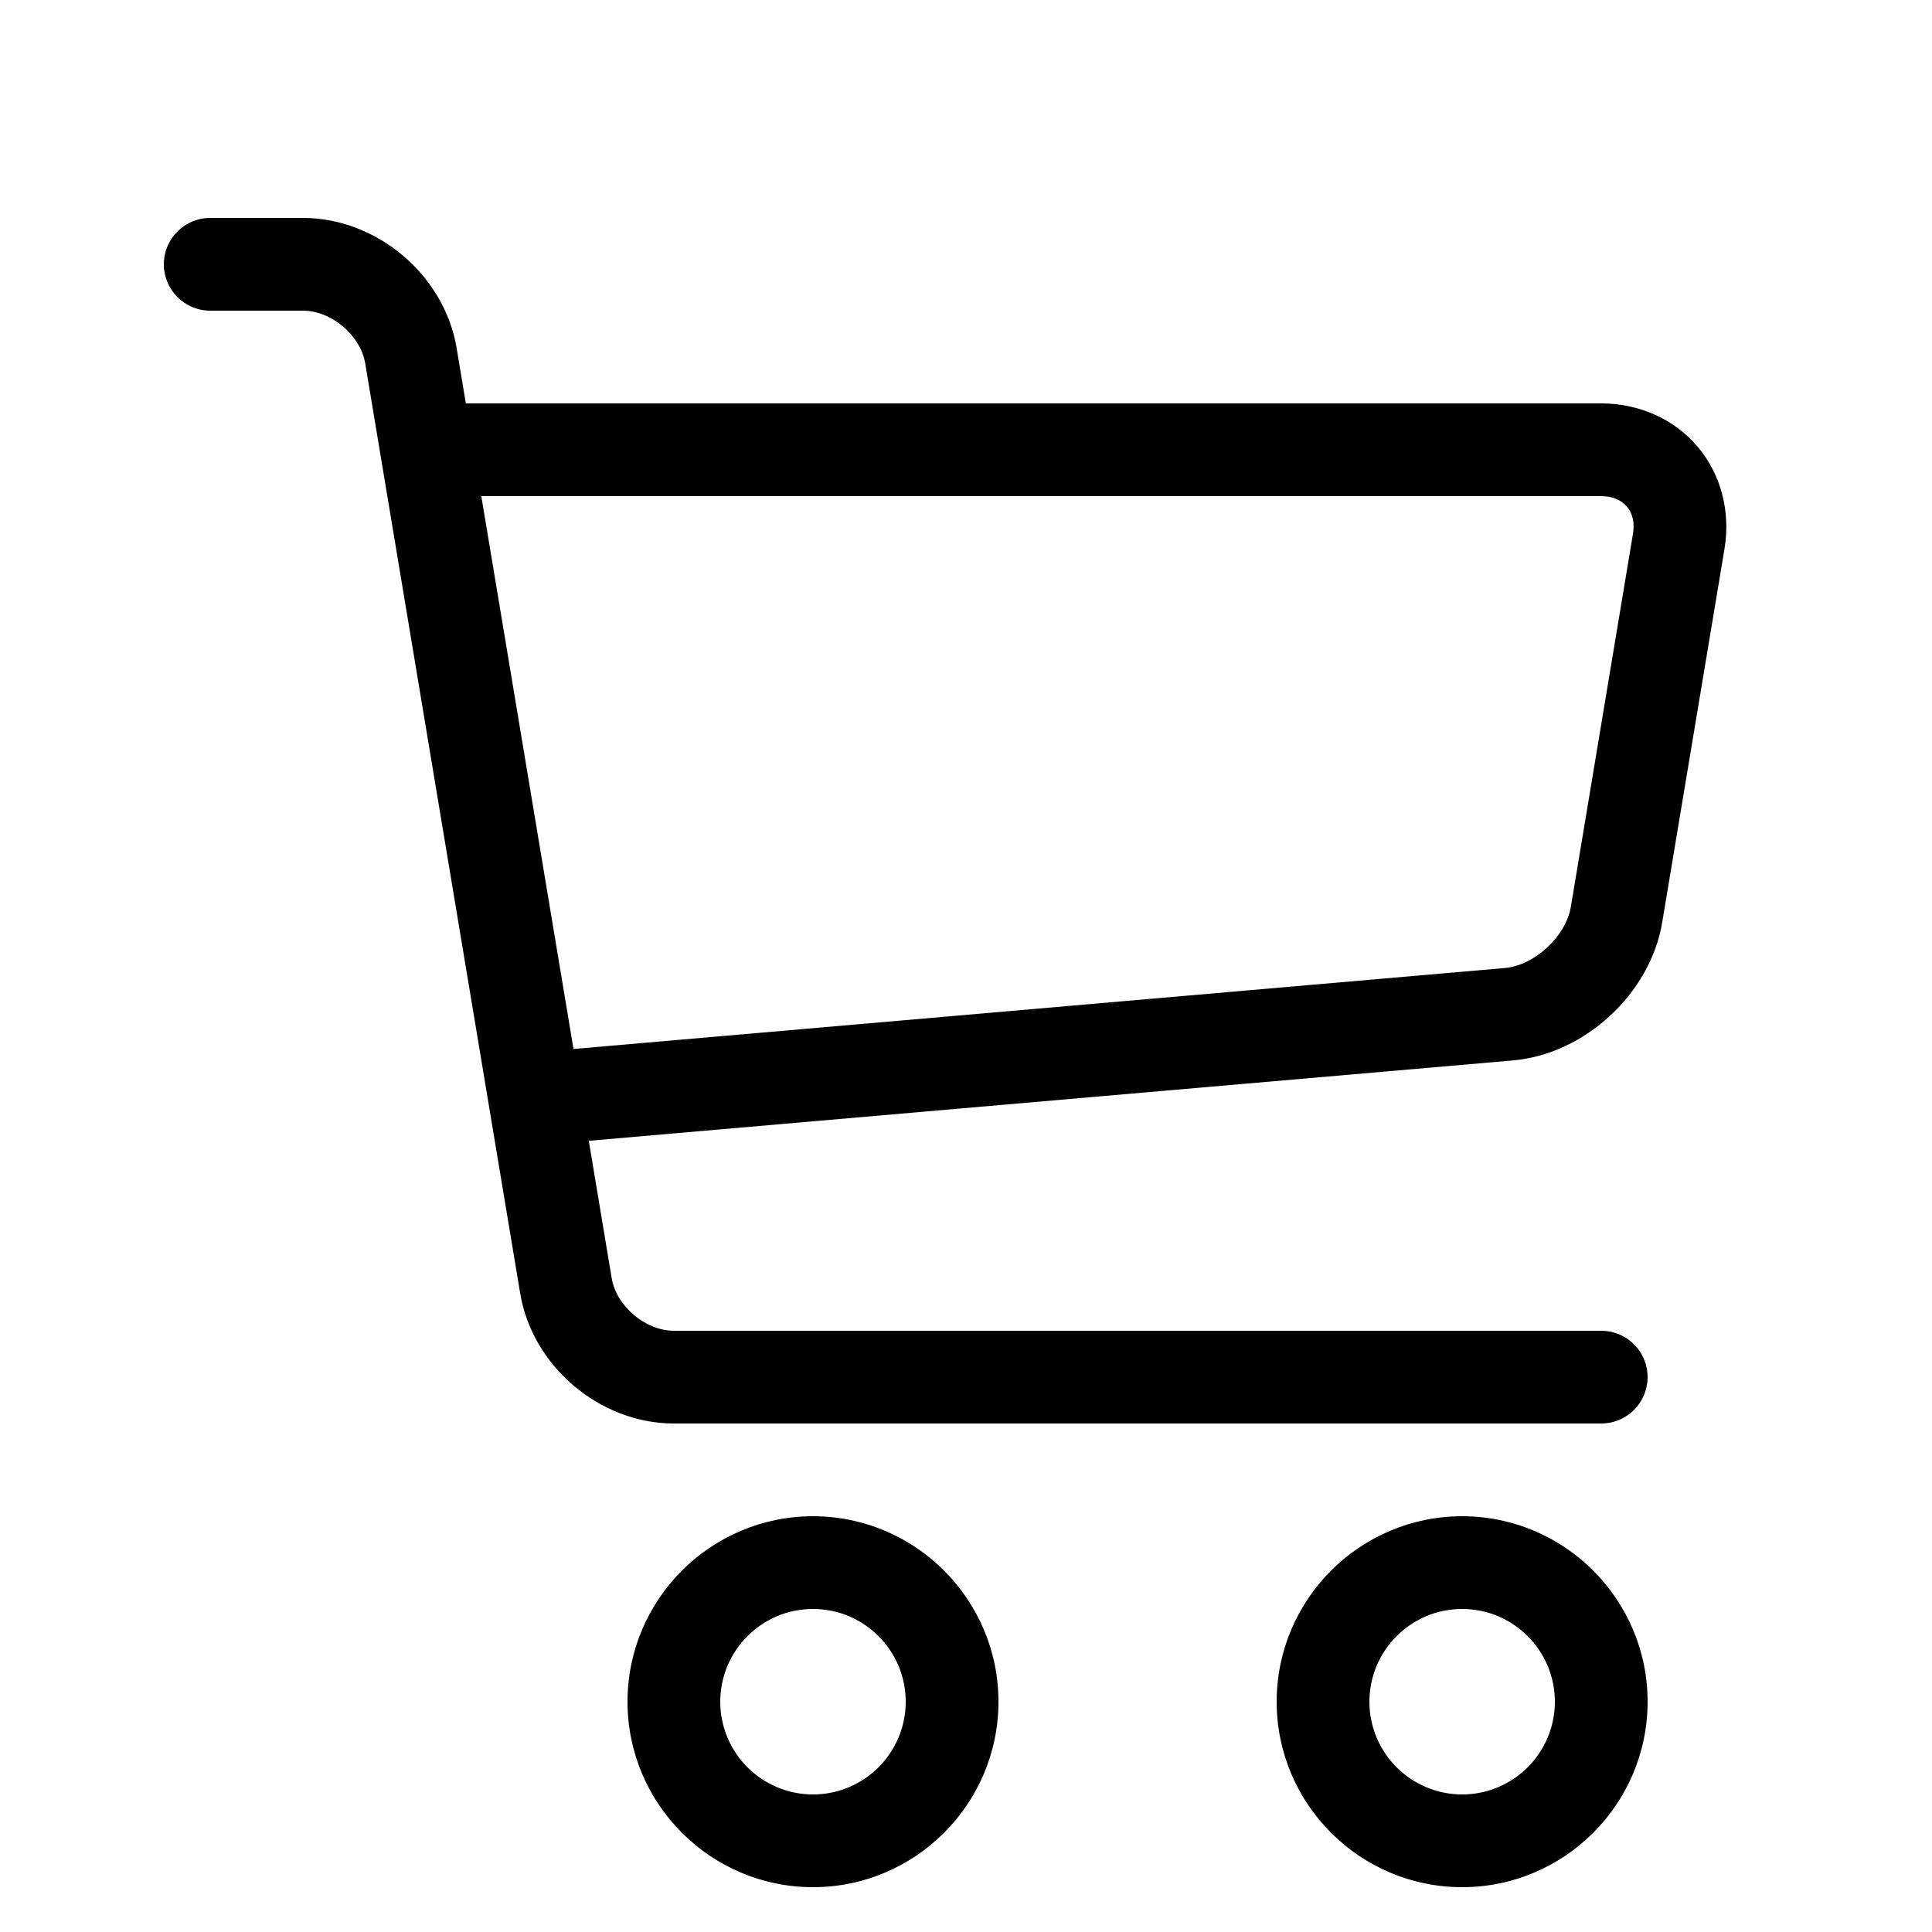
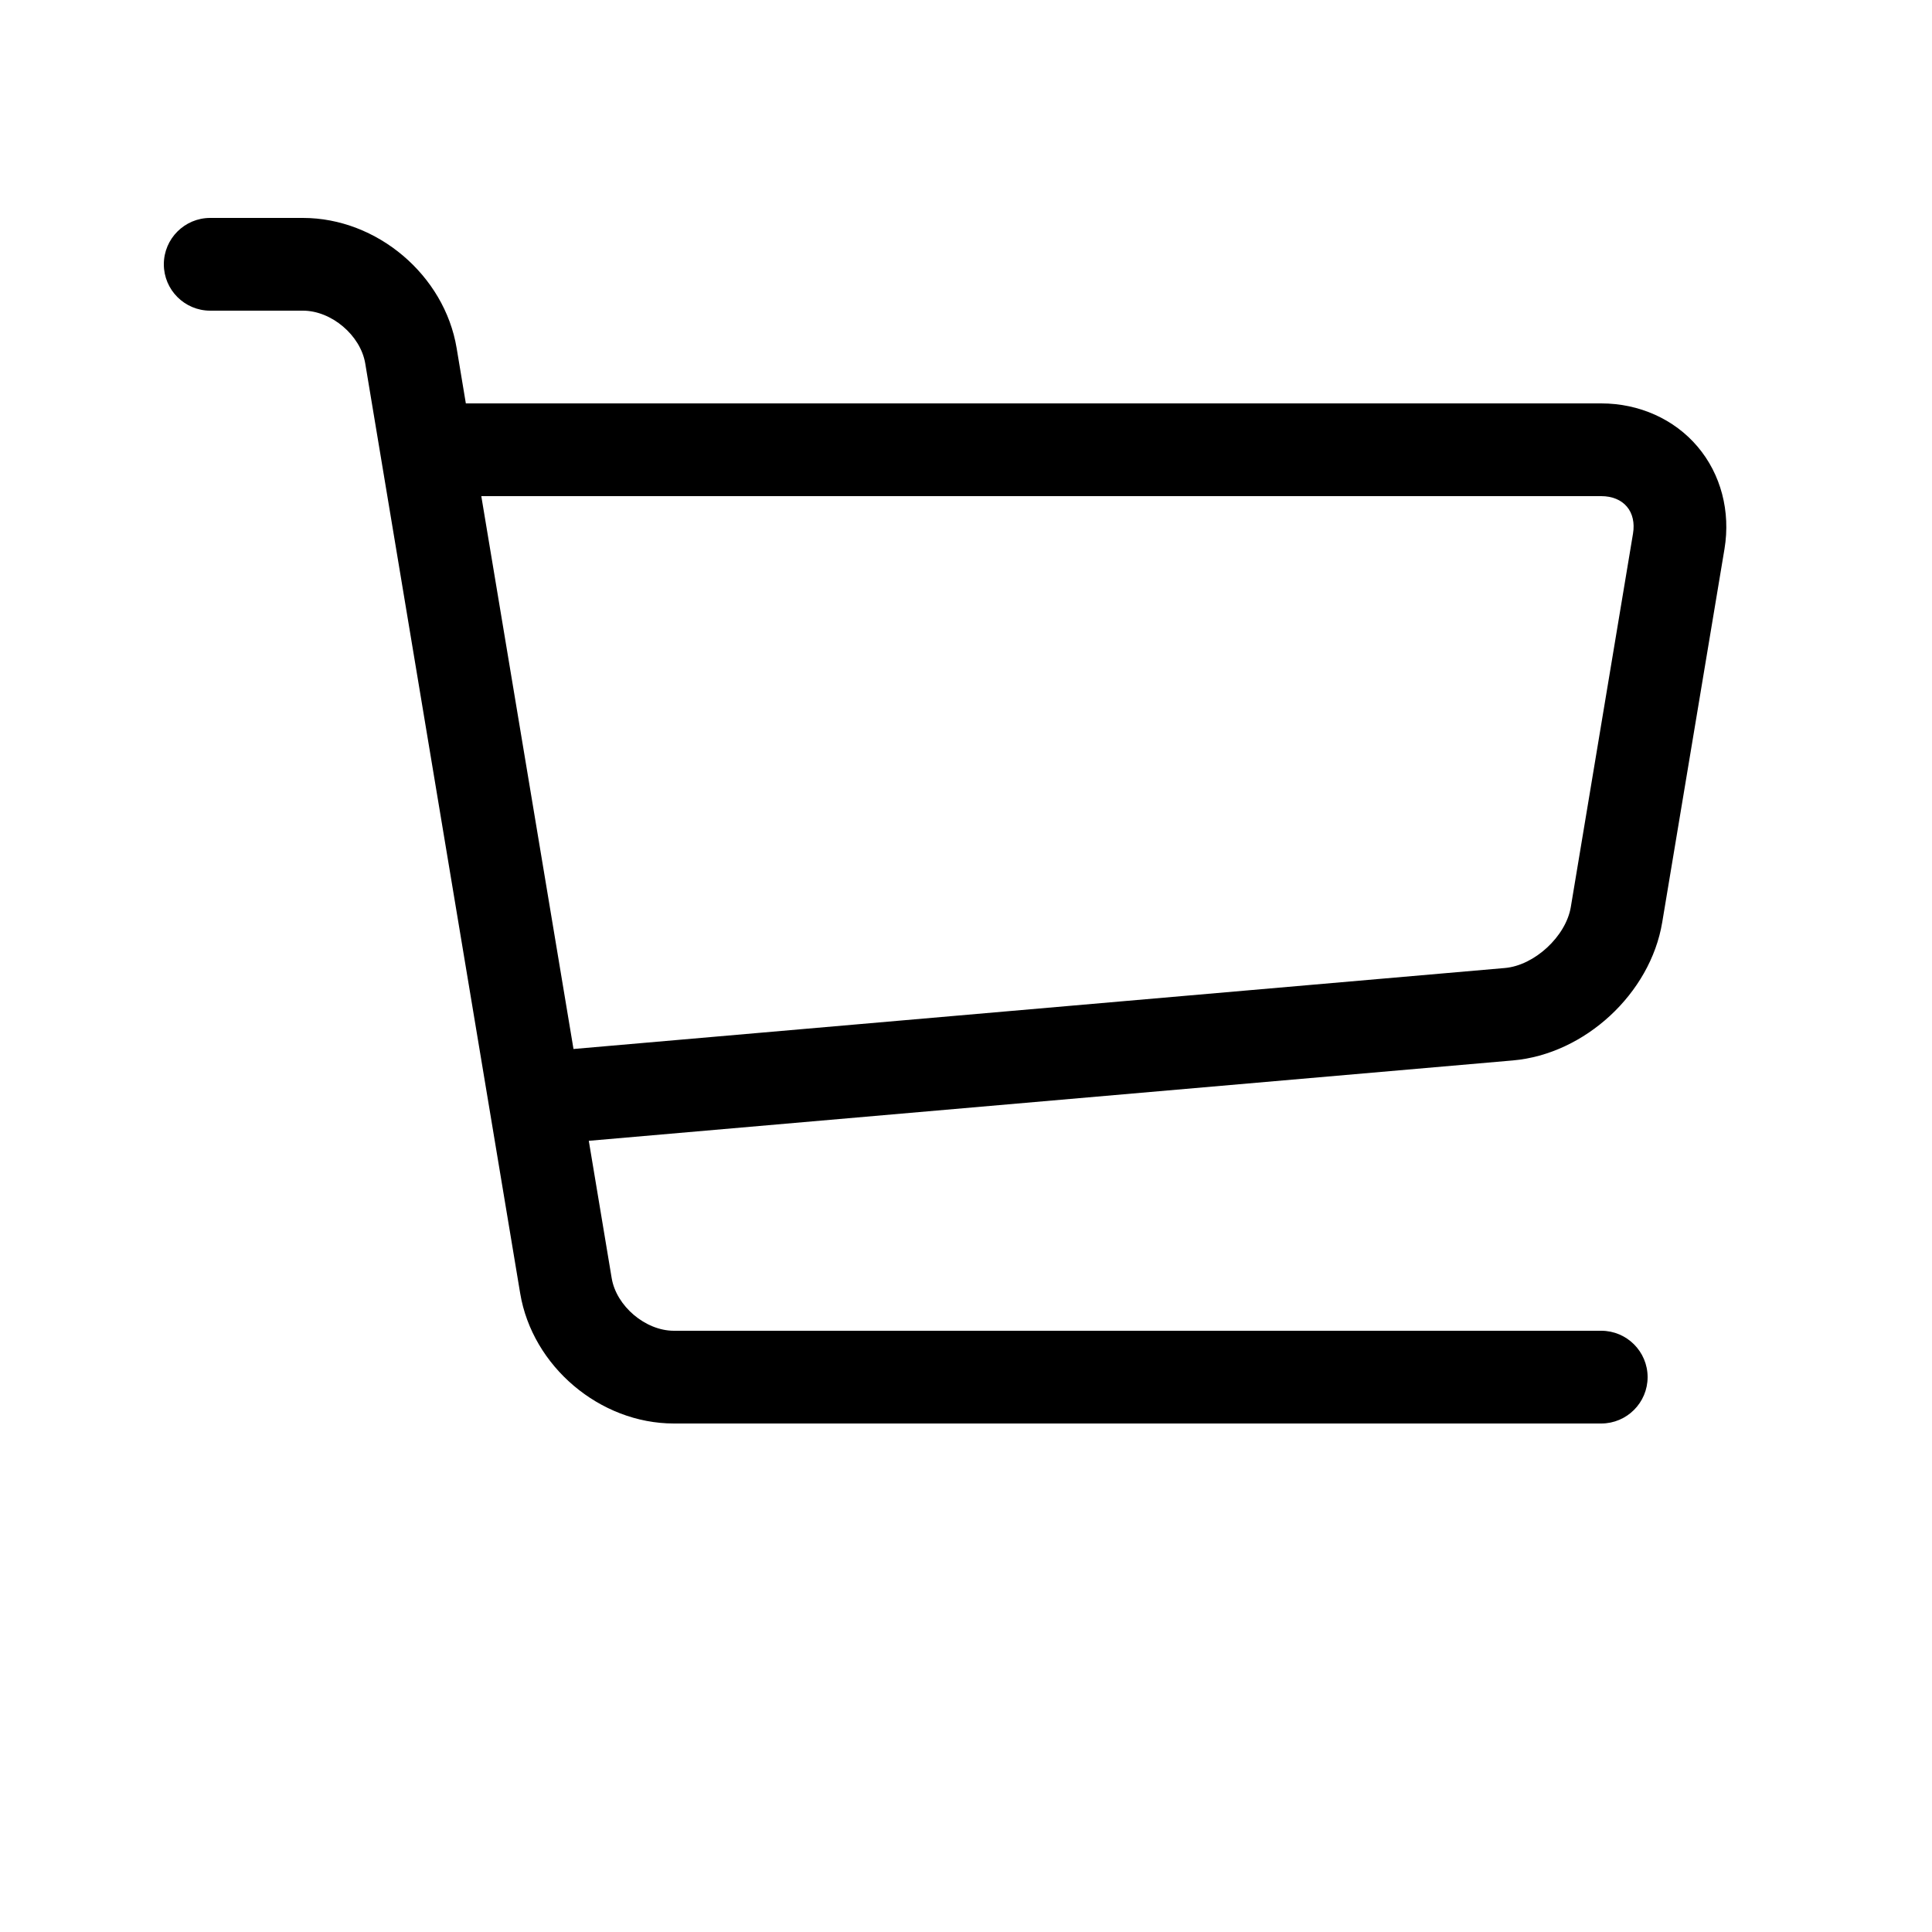
<svg xmlns="http://www.w3.org/2000/svg" width="25" height="25" viewBox="0 0 25 25" fill="none">
  <g clip-path="url(#clip0_1_8395)">
-     <path d="M10.52 24.42C9.197 24.42 8.12 23.343 8.12 22.02C8.12 20.697 9.197 19.62 10.52 19.62C11.843 19.62 12.92 20.697 12.92 22.02C12.92 23.343 11.843 24.42 10.52 24.42ZM10.52 20.82C9.858 20.82 9.32 21.358 9.32 22.02C9.32 22.682 9.858 23.22 10.52 23.22C11.182 23.22 11.72 22.682 11.72 22.02C11.72 21.358 11.182 20.82 10.52 20.82Z" fill="black" />
-     <path d="M18.92 24.42C17.597 24.42 16.52 23.343 16.52 22.02C16.52 20.697 17.597 19.62 18.92 19.62C20.243 19.62 21.32 20.697 21.32 22.02C21.32 23.343 20.243 24.42 18.92 24.42ZM18.92 20.82C18.258 20.82 17.72 21.358 17.72 22.02C17.72 22.682 18.258 23.22 18.92 23.22C19.582 23.22 20.12 22.682 20.12 22.02C20.12 21.358 19.582 20.82 18.92 20.82Z" fill="black" />
    <path d="M21.967 5.78C21.666 5.424 21.211 5.22 20.72 5.22H6.028L5.909 4.505C5.752 3.56 4.878 2.82 3.92 2.82H2.72C2.389 2.82 2.12 3.089 2.12 3.42C2.12 3.751 2.389 4.02 2.72 4.02H3.92C4.289 4.02 4.665 4.339 4.726 4.702L6.731 16.735C6.888 17.68 7.762 18.42 8.72 18.42H20.72C21.051 18.42 21.32 18.151 21.32 17.82C21.32 17.489 21.051 17.22 20.72 17.22H8.72C8.352 17.22 7.975 16.901 7.915 16.538L7.619 14.762L19.576 13.722C20.507 13.641 21.356 12.856 21.509 11.935L22.315 7.102C22.395 6.618 22.269 6.136 21.967 5.78ZM21.131 6.905L20.326 11.738C20.262 12.117 19.856 12.493 19.473 12.526L7.421 13.574L6.228 6.42H20.72C20.86 6.42 20.978 6.468 21.052 6.556C21.126 6.643 21.154 6.767 21.131 6.905L21.131 6.905Z" fill="black" />
  </g>
  <defs>
    <clipPath id="clip0_1_8395">
      <rect width="24" height="24" fill="white" transform="translate(0.92 0.42)" />
    </clipPath>
  </defs>
</svg>